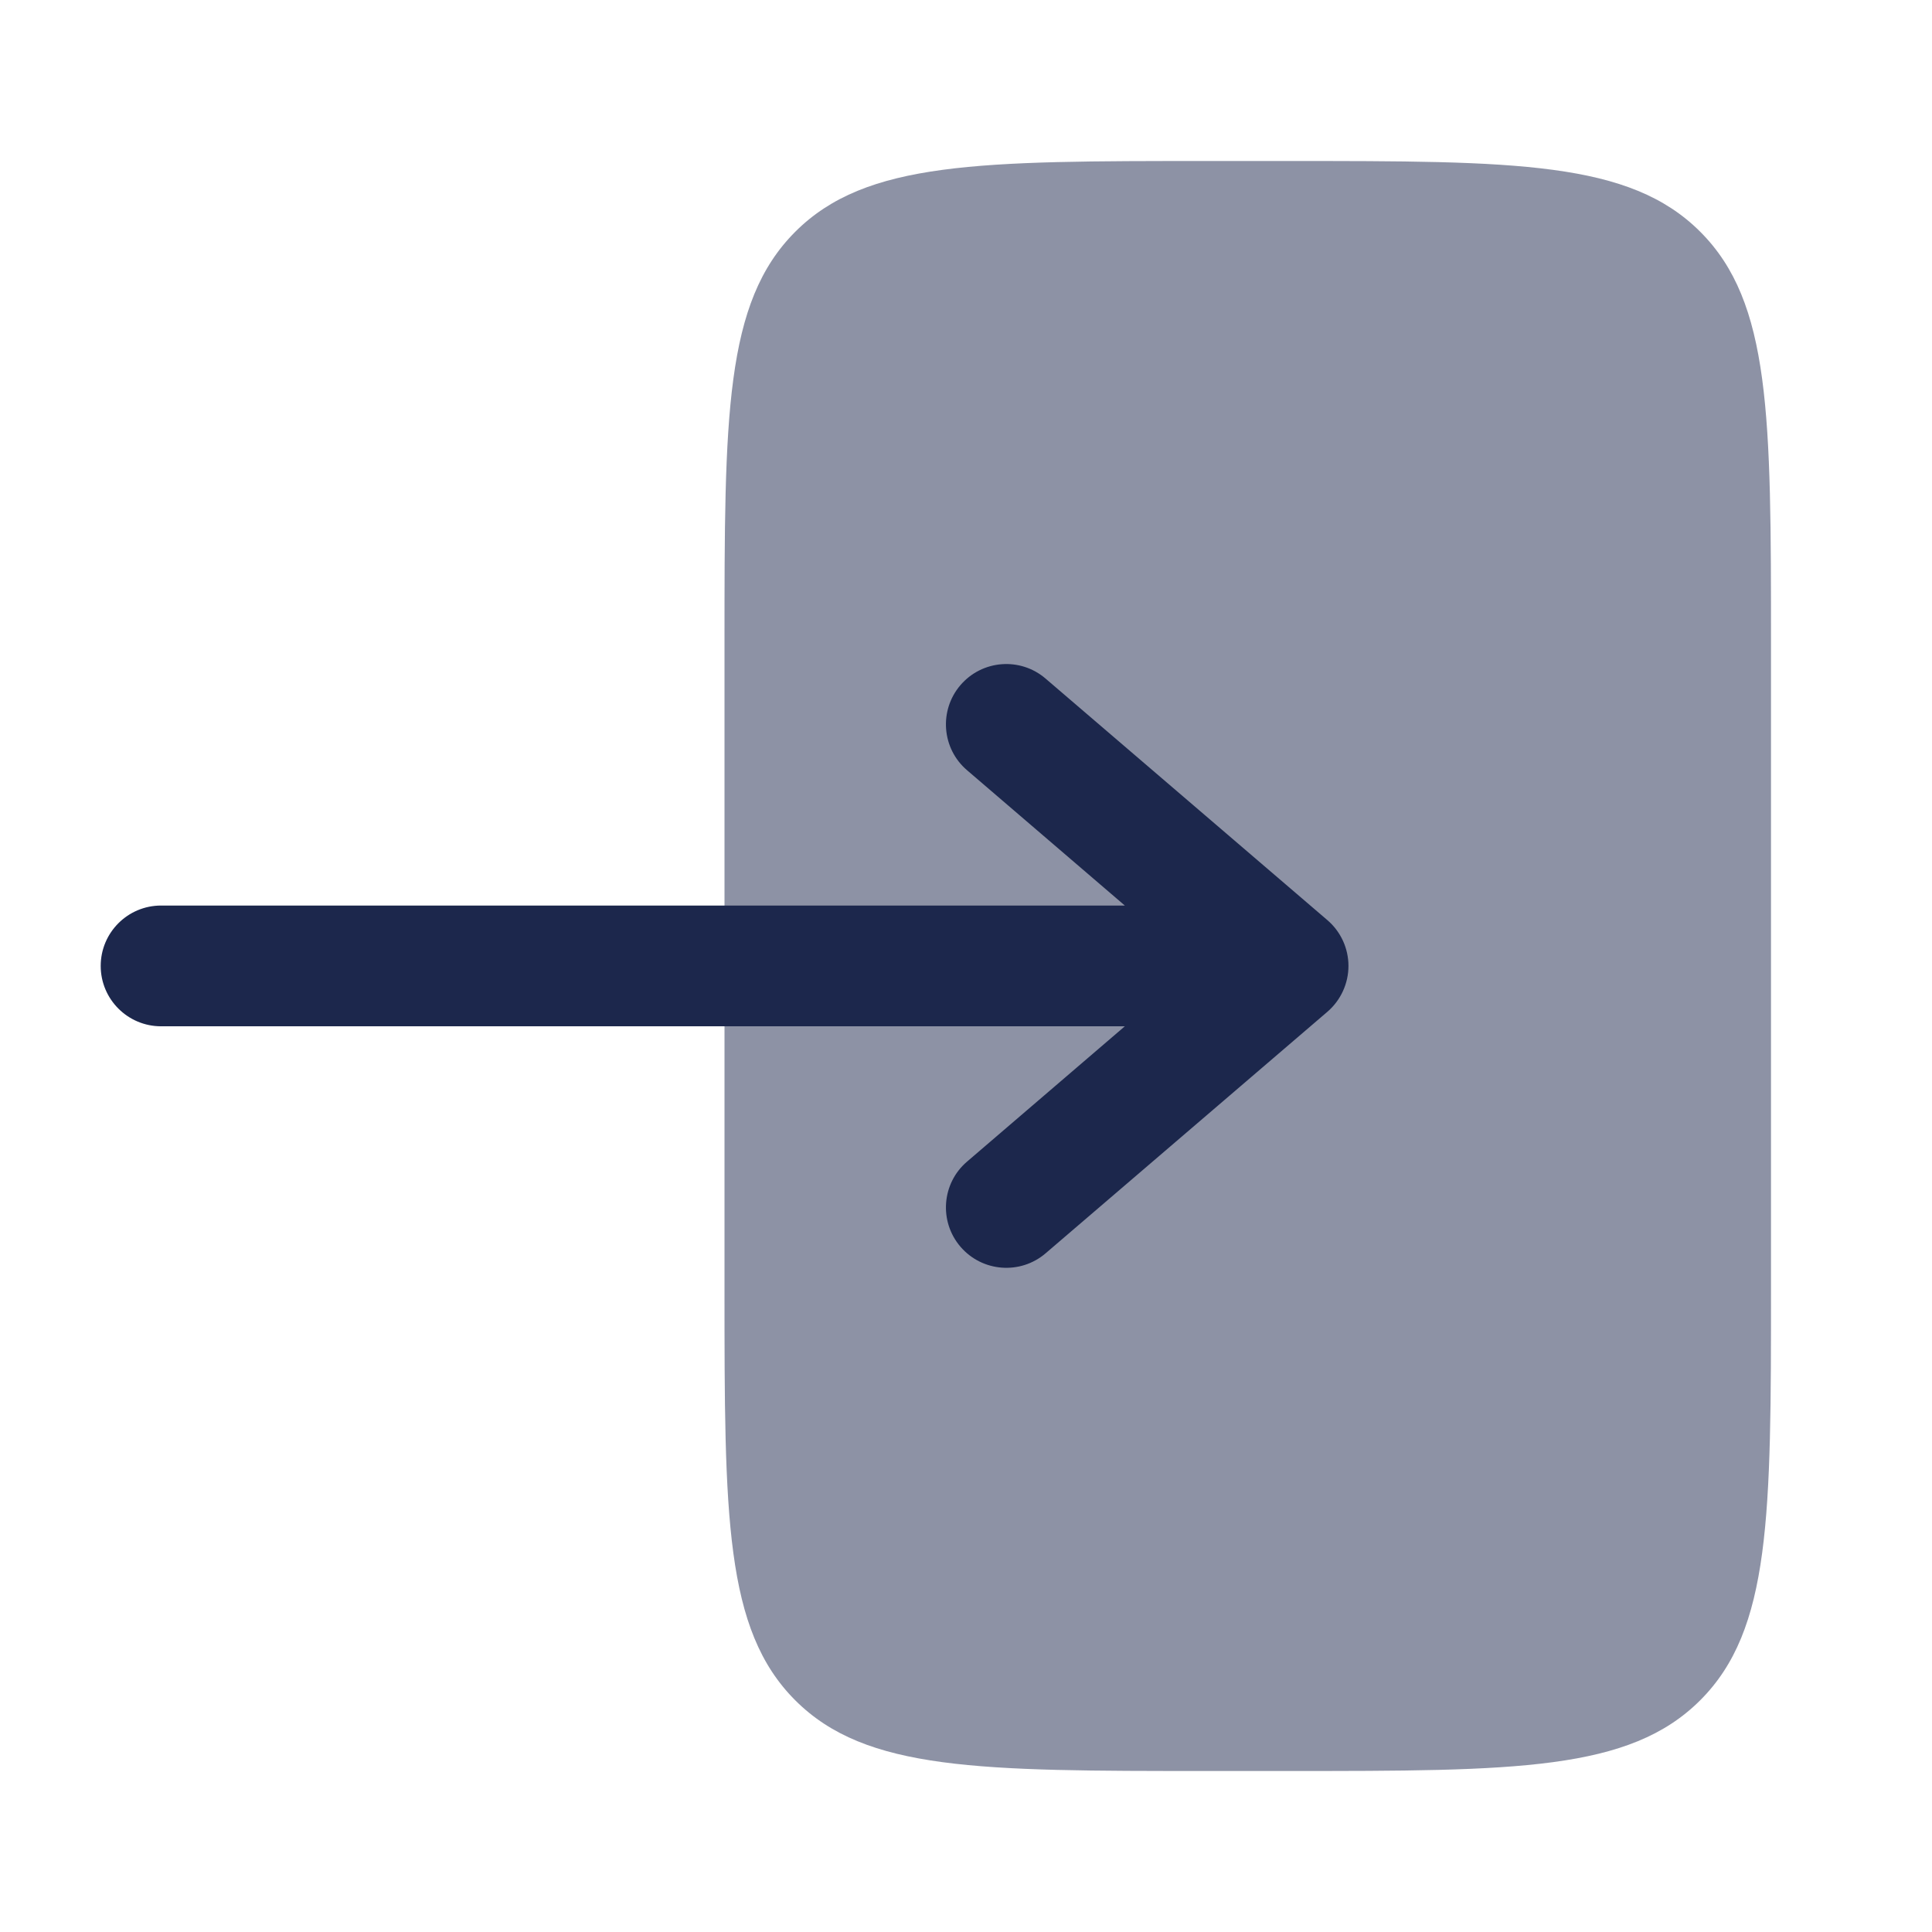
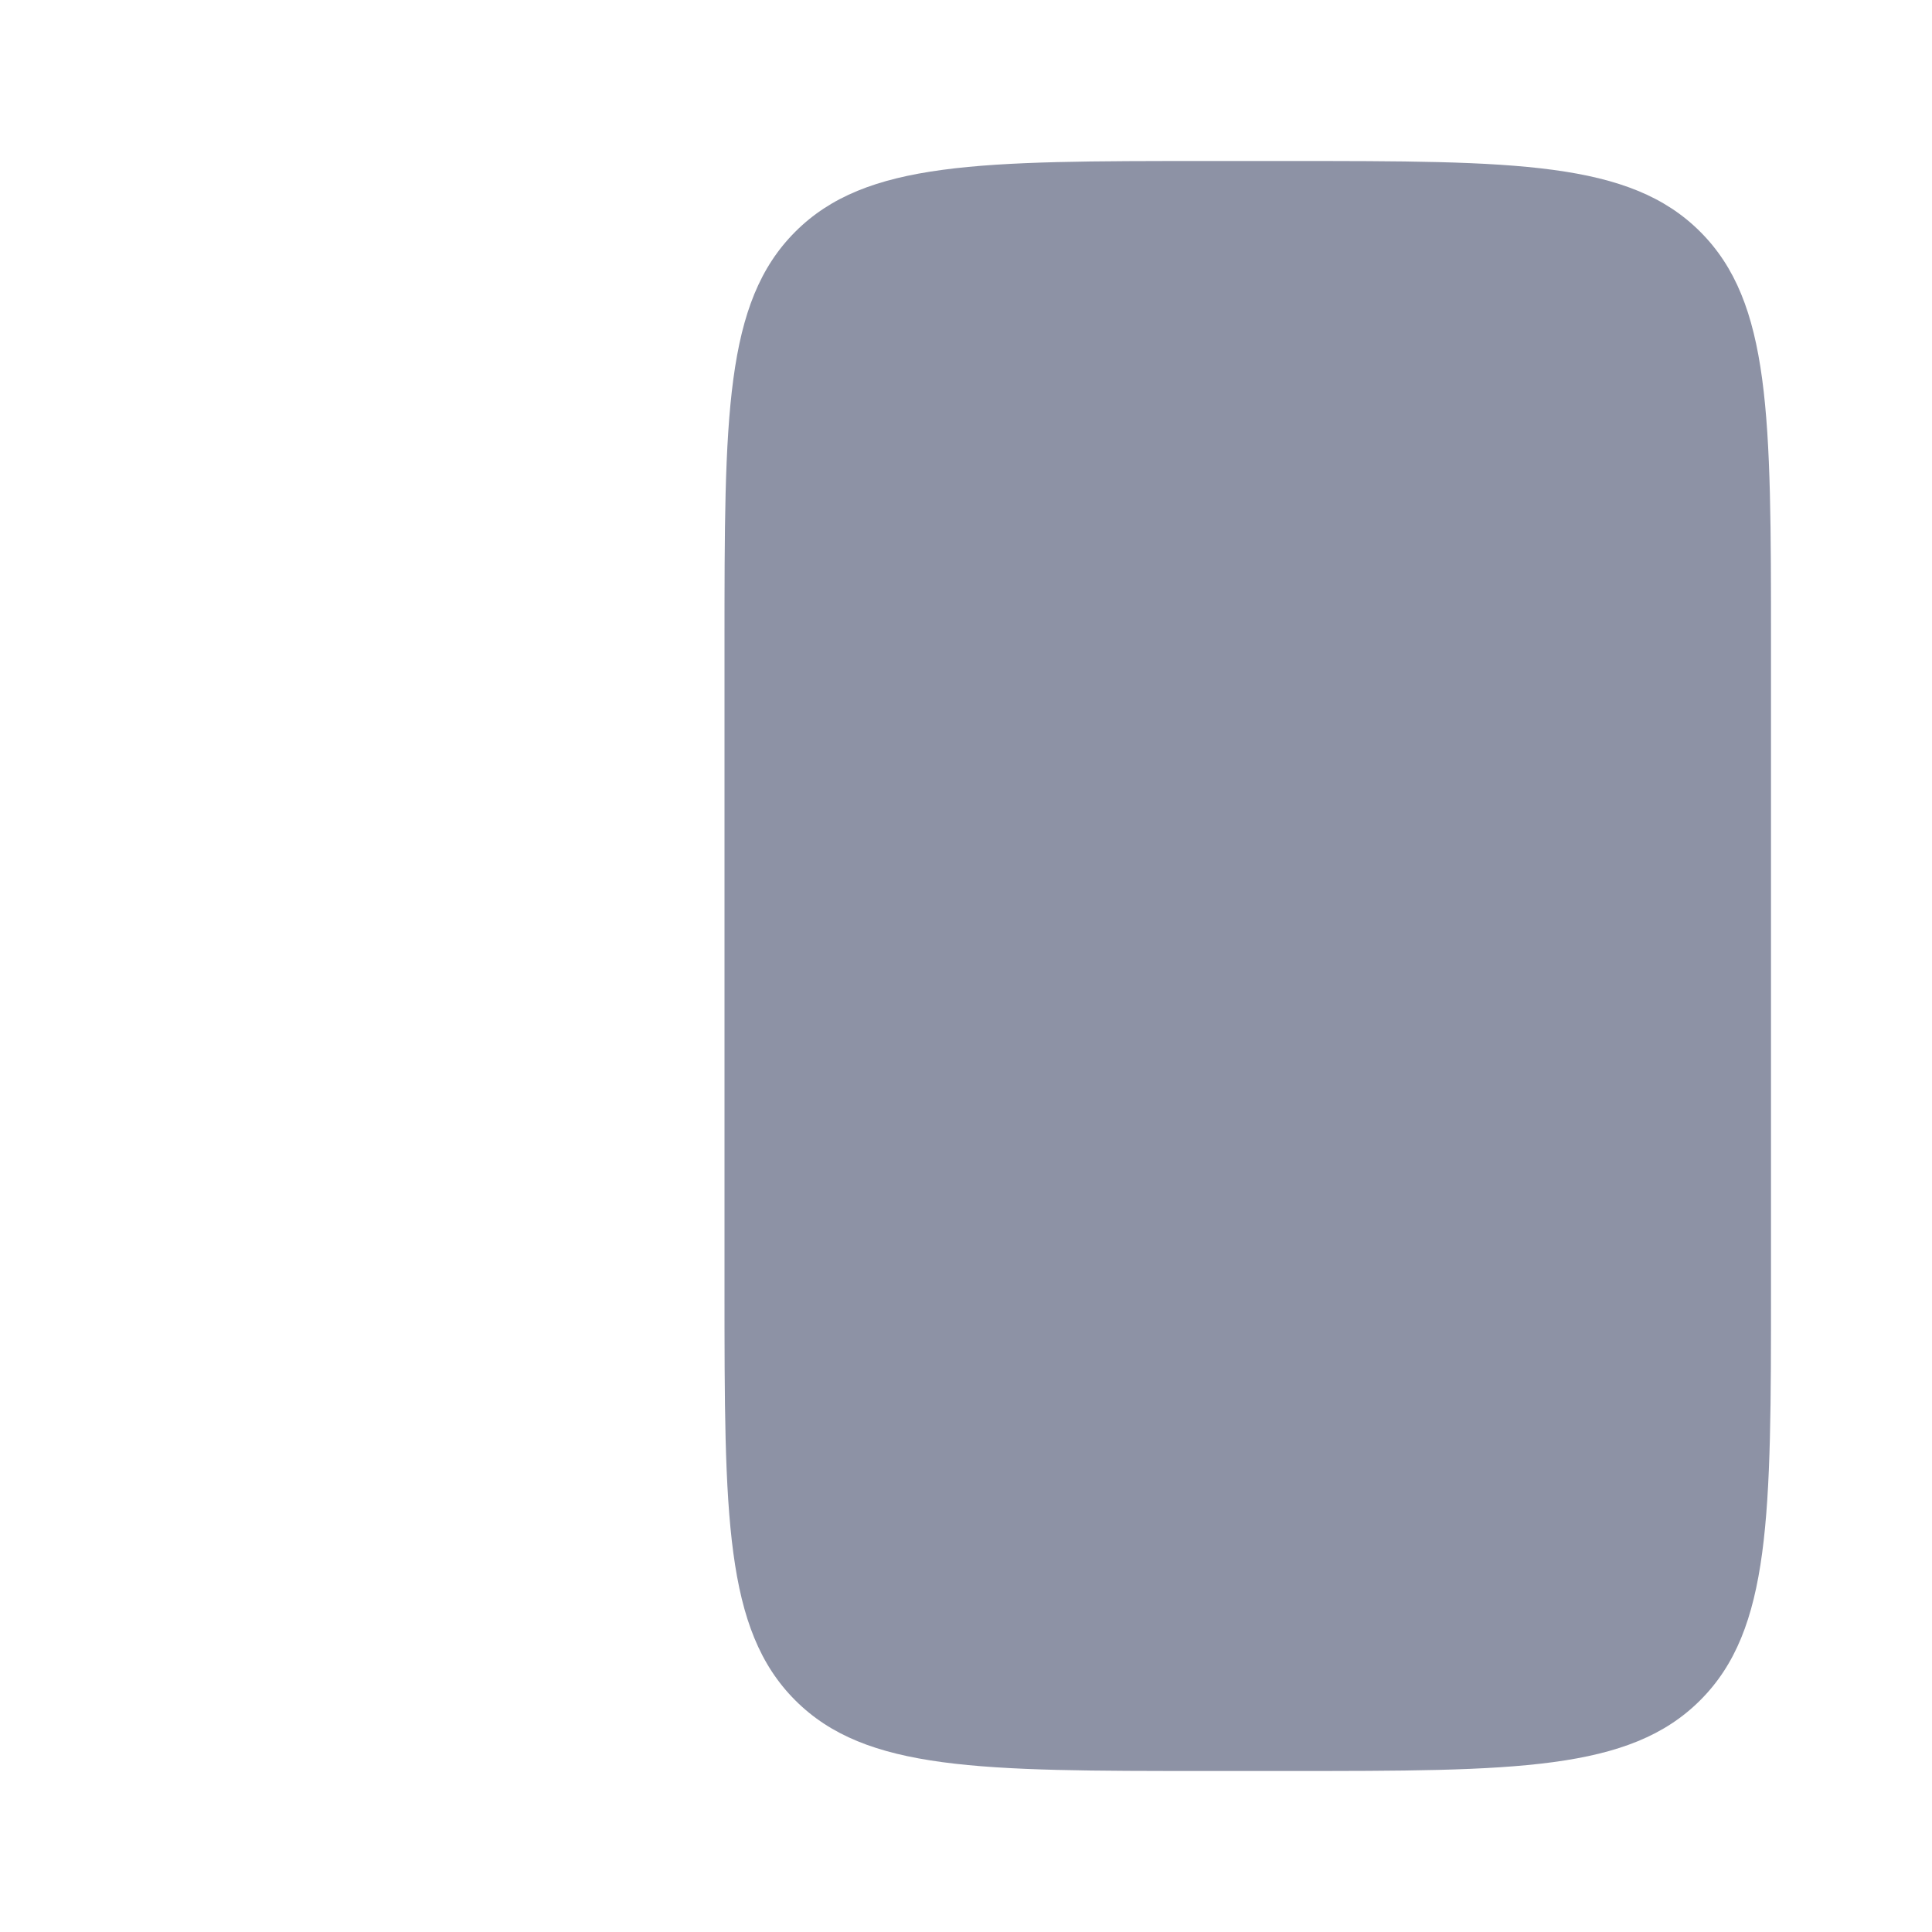
<svg xmlns="http://www.w3.org/2000/svg" width="800px" height="800px" viewBox="0 0 24 24" fill="none">
  <path opacity="0.5" d="M16 2L15 2C12.171 2 10.758 2 9.879 2.879C9 3.758 9 5.172 9 8L9 16C9 18.829 9 20.243 9.879 21.122C10.757 22 12.171 22 14.998 22L15 22L16 22C18.828 22 20.242 22 21.121 21.121C22 20.243 22 18.828 22 16L22 8L22 8C22 5.172 22 3.757 21.121 2.879C20.242 2 18.828 2 16 2Z" fill="#1C274C" />
-   <path fill-rule="evenodd" clip-rule="evenodd" d="M1.251 11.999C1.251 11.585 1.587 11.249 2.001 11.249L13.973 11.249L12.013 9.568C11.698 9.299 11.662 8.825 11.931 8.511C12.201 8.196 12.675 8.16 12.989 8.43L16.489 11.43C16.655 11.572 16.751 11.78 16.751 11.999C16.751 12.218 16.655 12.426 16.489 12.569L12.989 15.569C12.675 15.838 12.201 15.802 11.931 15.487C11.662 15.173 11.698 14.699 12.013 14.43L13.973 12.749L2.001 12.749C1.587 12.749 1.251 12.413 1.251 11.999Z" fill="#1C274C" />
</svg>